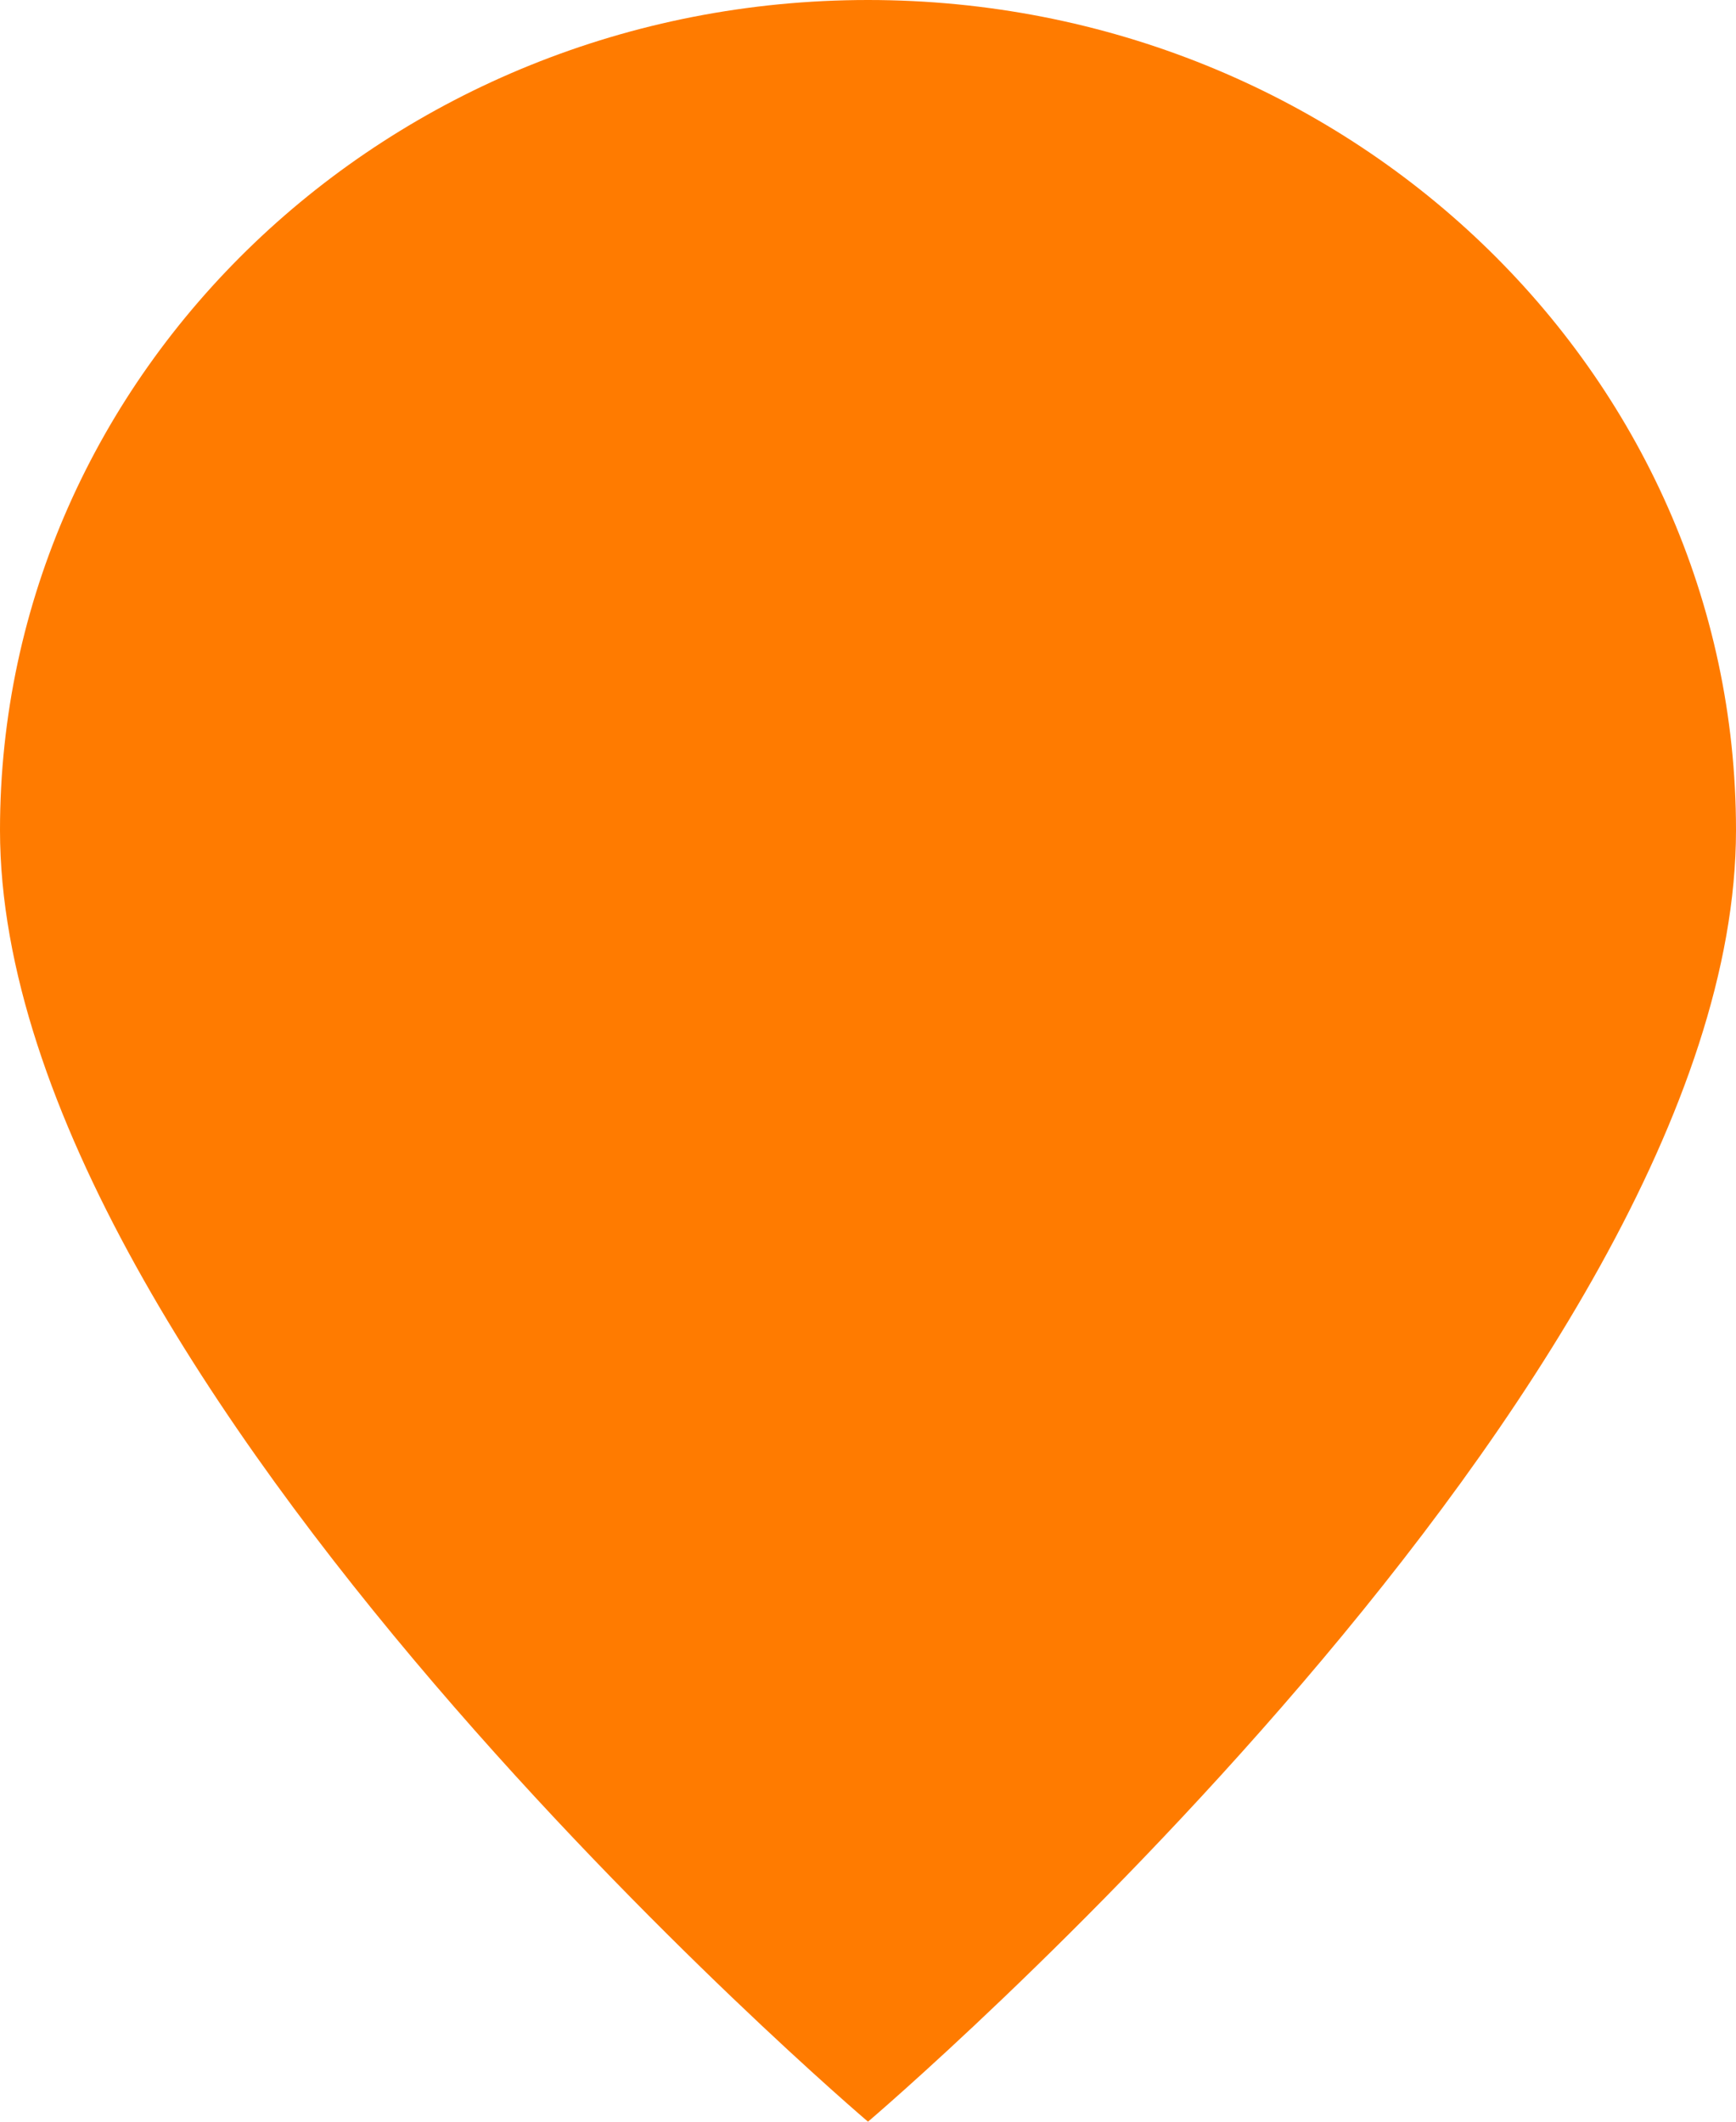
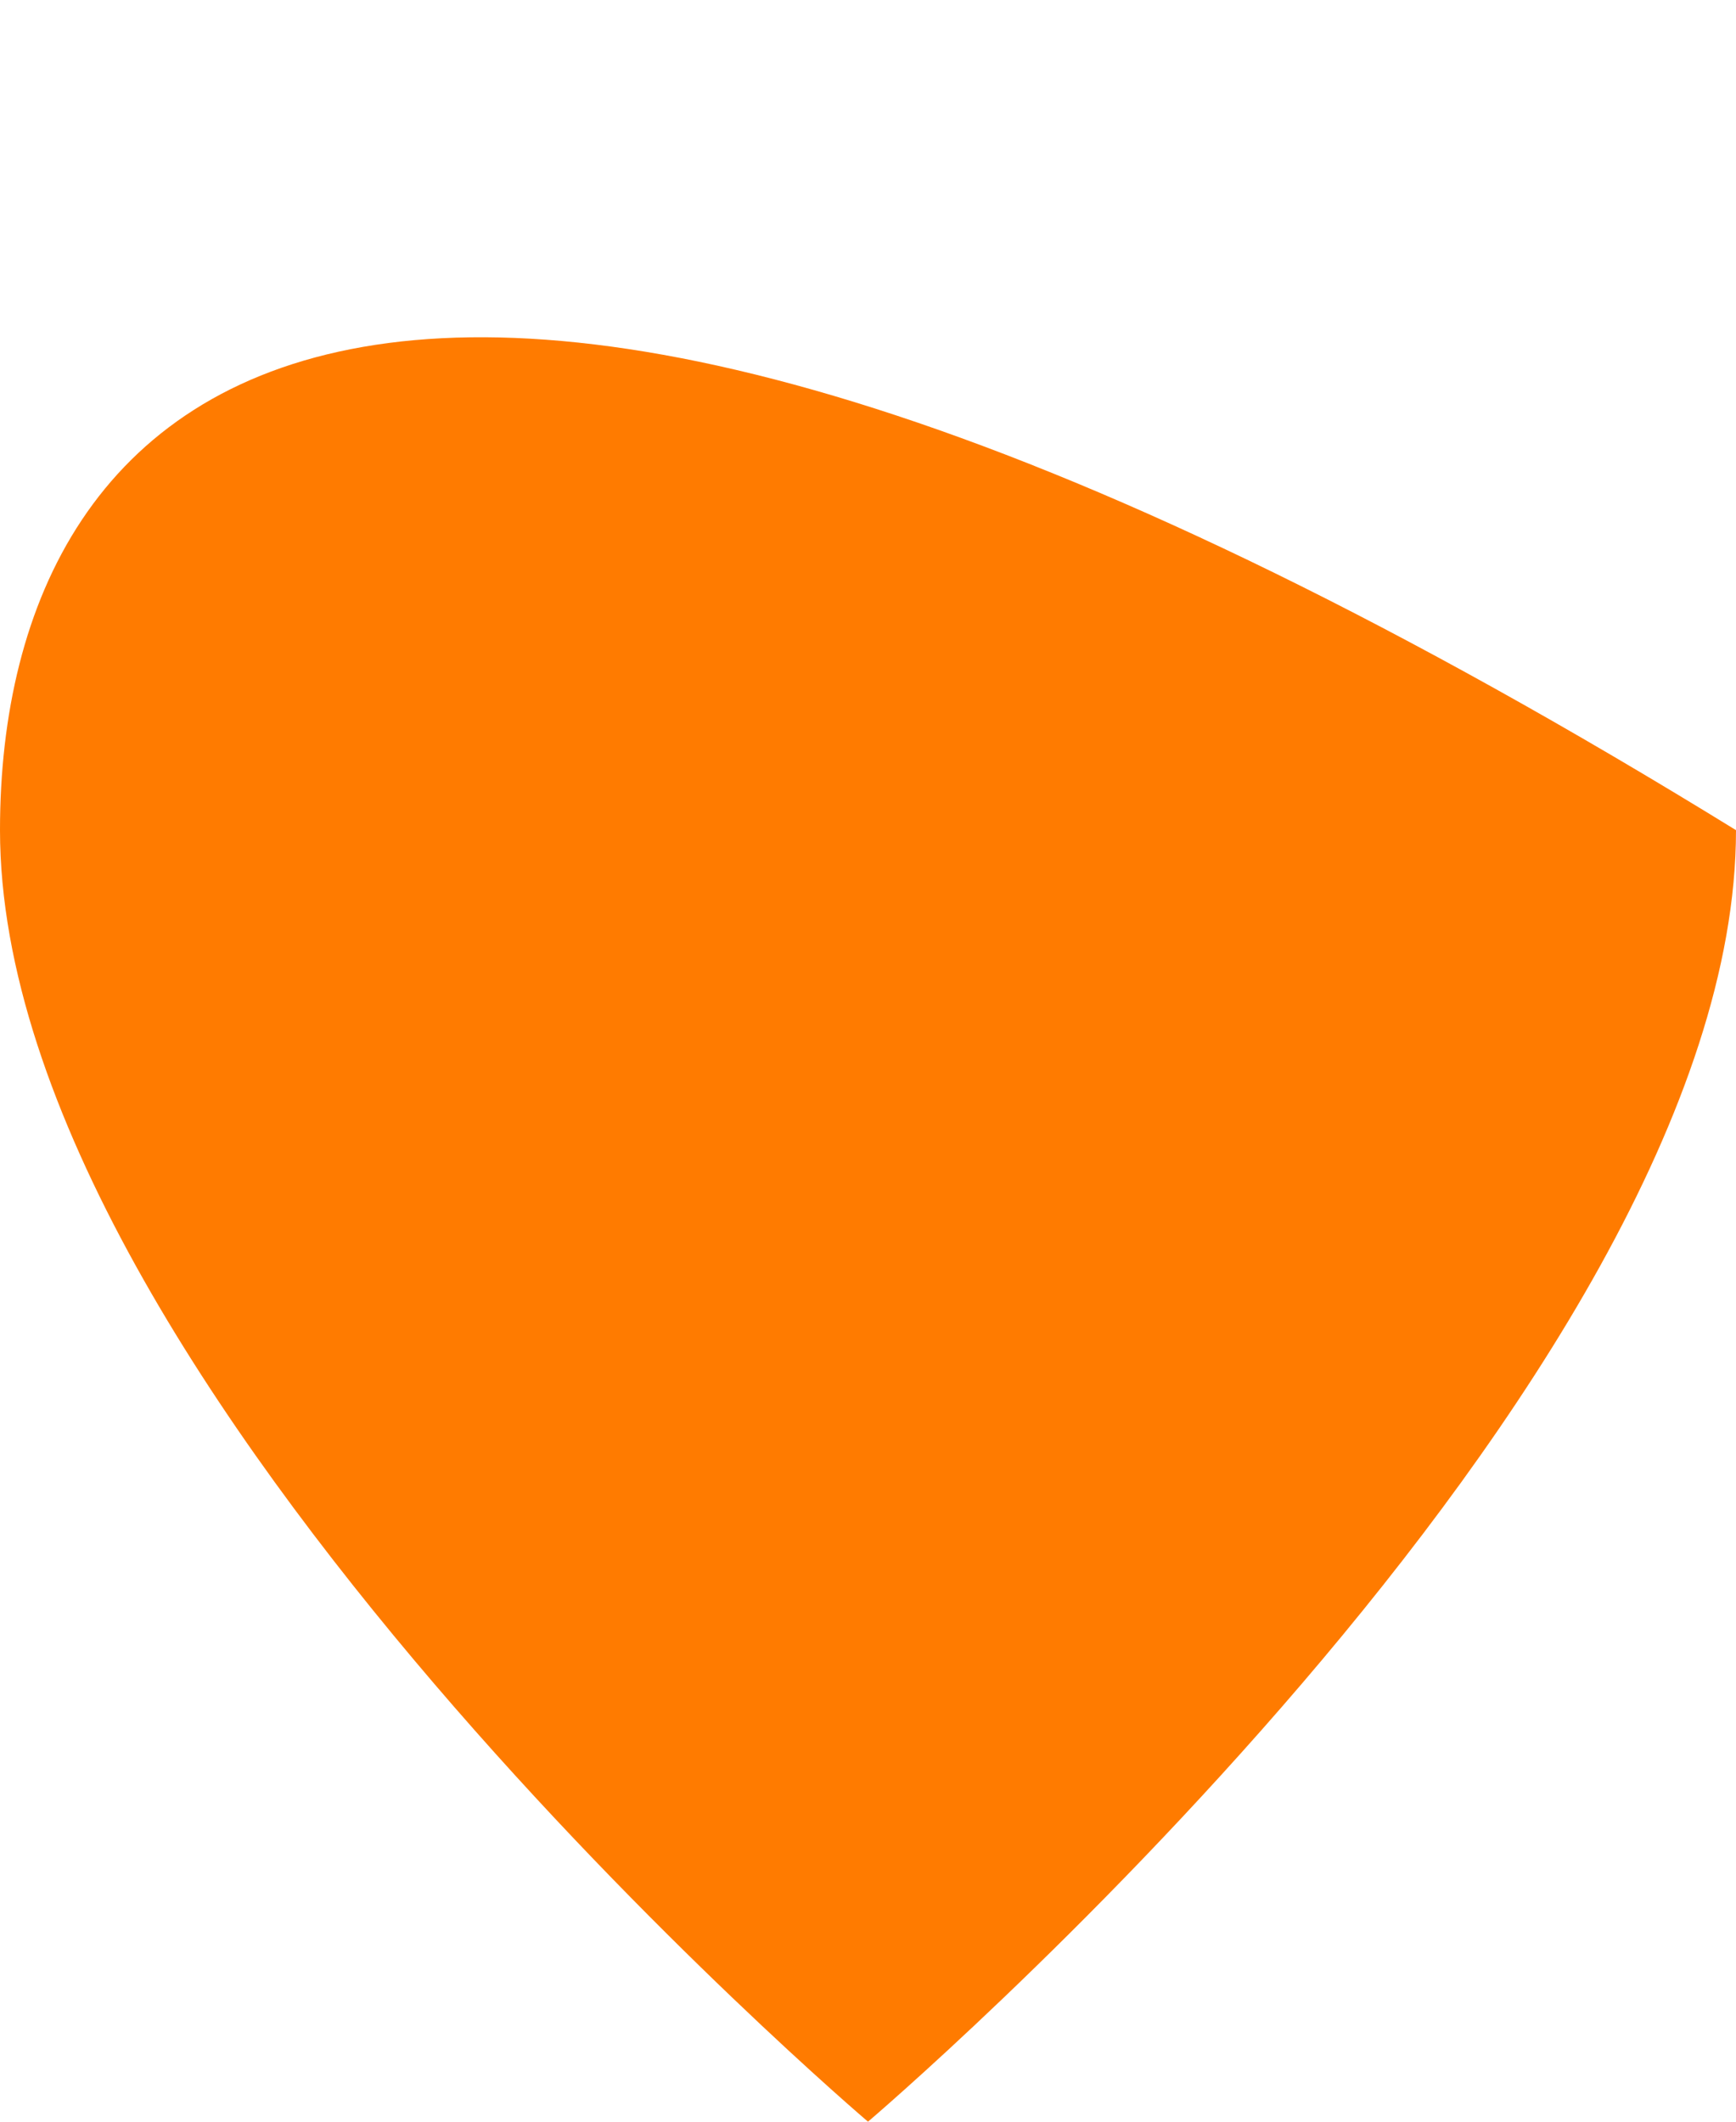
<svg xmlns="http://www.w3.org/2000/svg" width="9" height="11" viewBox="0 0 9 11" fill="none">
-   <path d="M4.5 11C4.5 11 9 7.174 9 4.304C9 1.927 6.985 0 4.5 0C2.015 0 0 1.927 0 4.304C0 7.174 4.5 11 4.5 11Z" fill="#FF7B00" />
-   <path d="M5.938 4.125C5.938 4.884 5.294 5.5 4.5 5.5C3.706 5.5 3.063 4.884 3.063 4.125C3.063 3.366 3.706 2.75 4.5 2.75C5.294 2.75 5.938 3.366 5.938 4.125Z" fill="#FF7B00" />
+   <path d="M4.5 11C4.5 11 9 7.174 9 4.304C2.015 0 0 1.927 0 4.304C0 7.174 4.5 11 4.5 11Z" fill="#FF7B00" />
</svg>